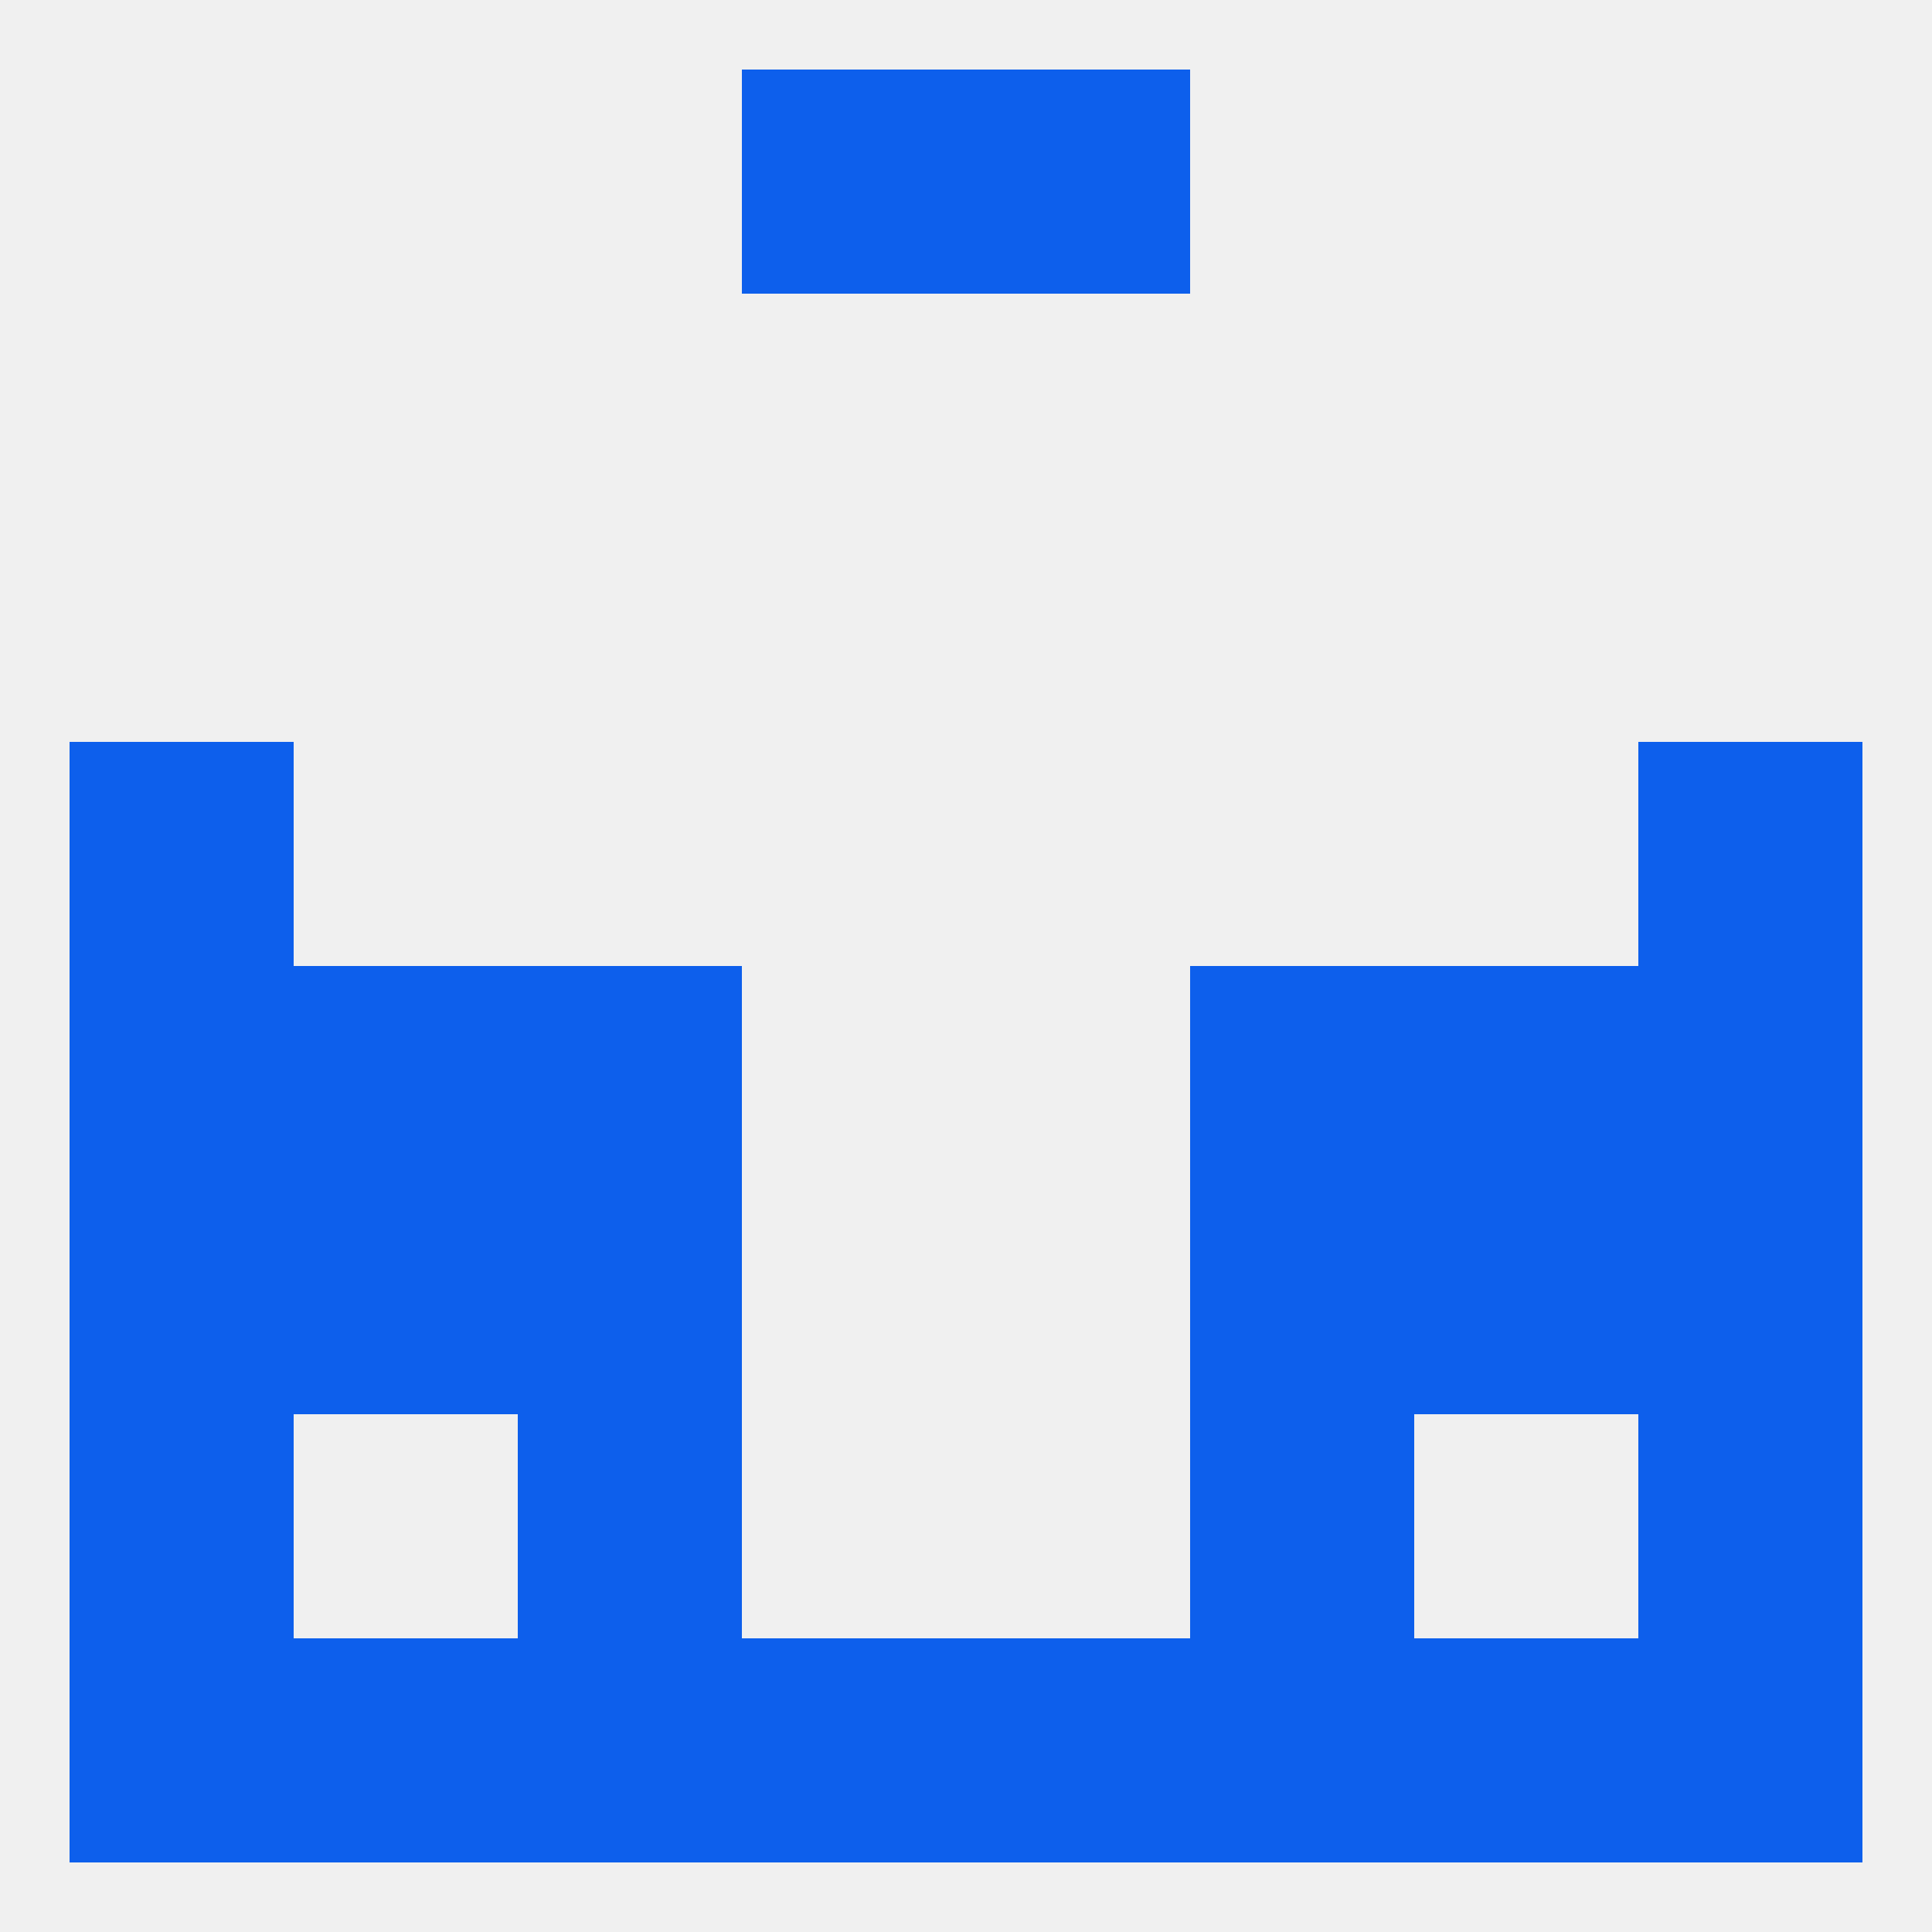
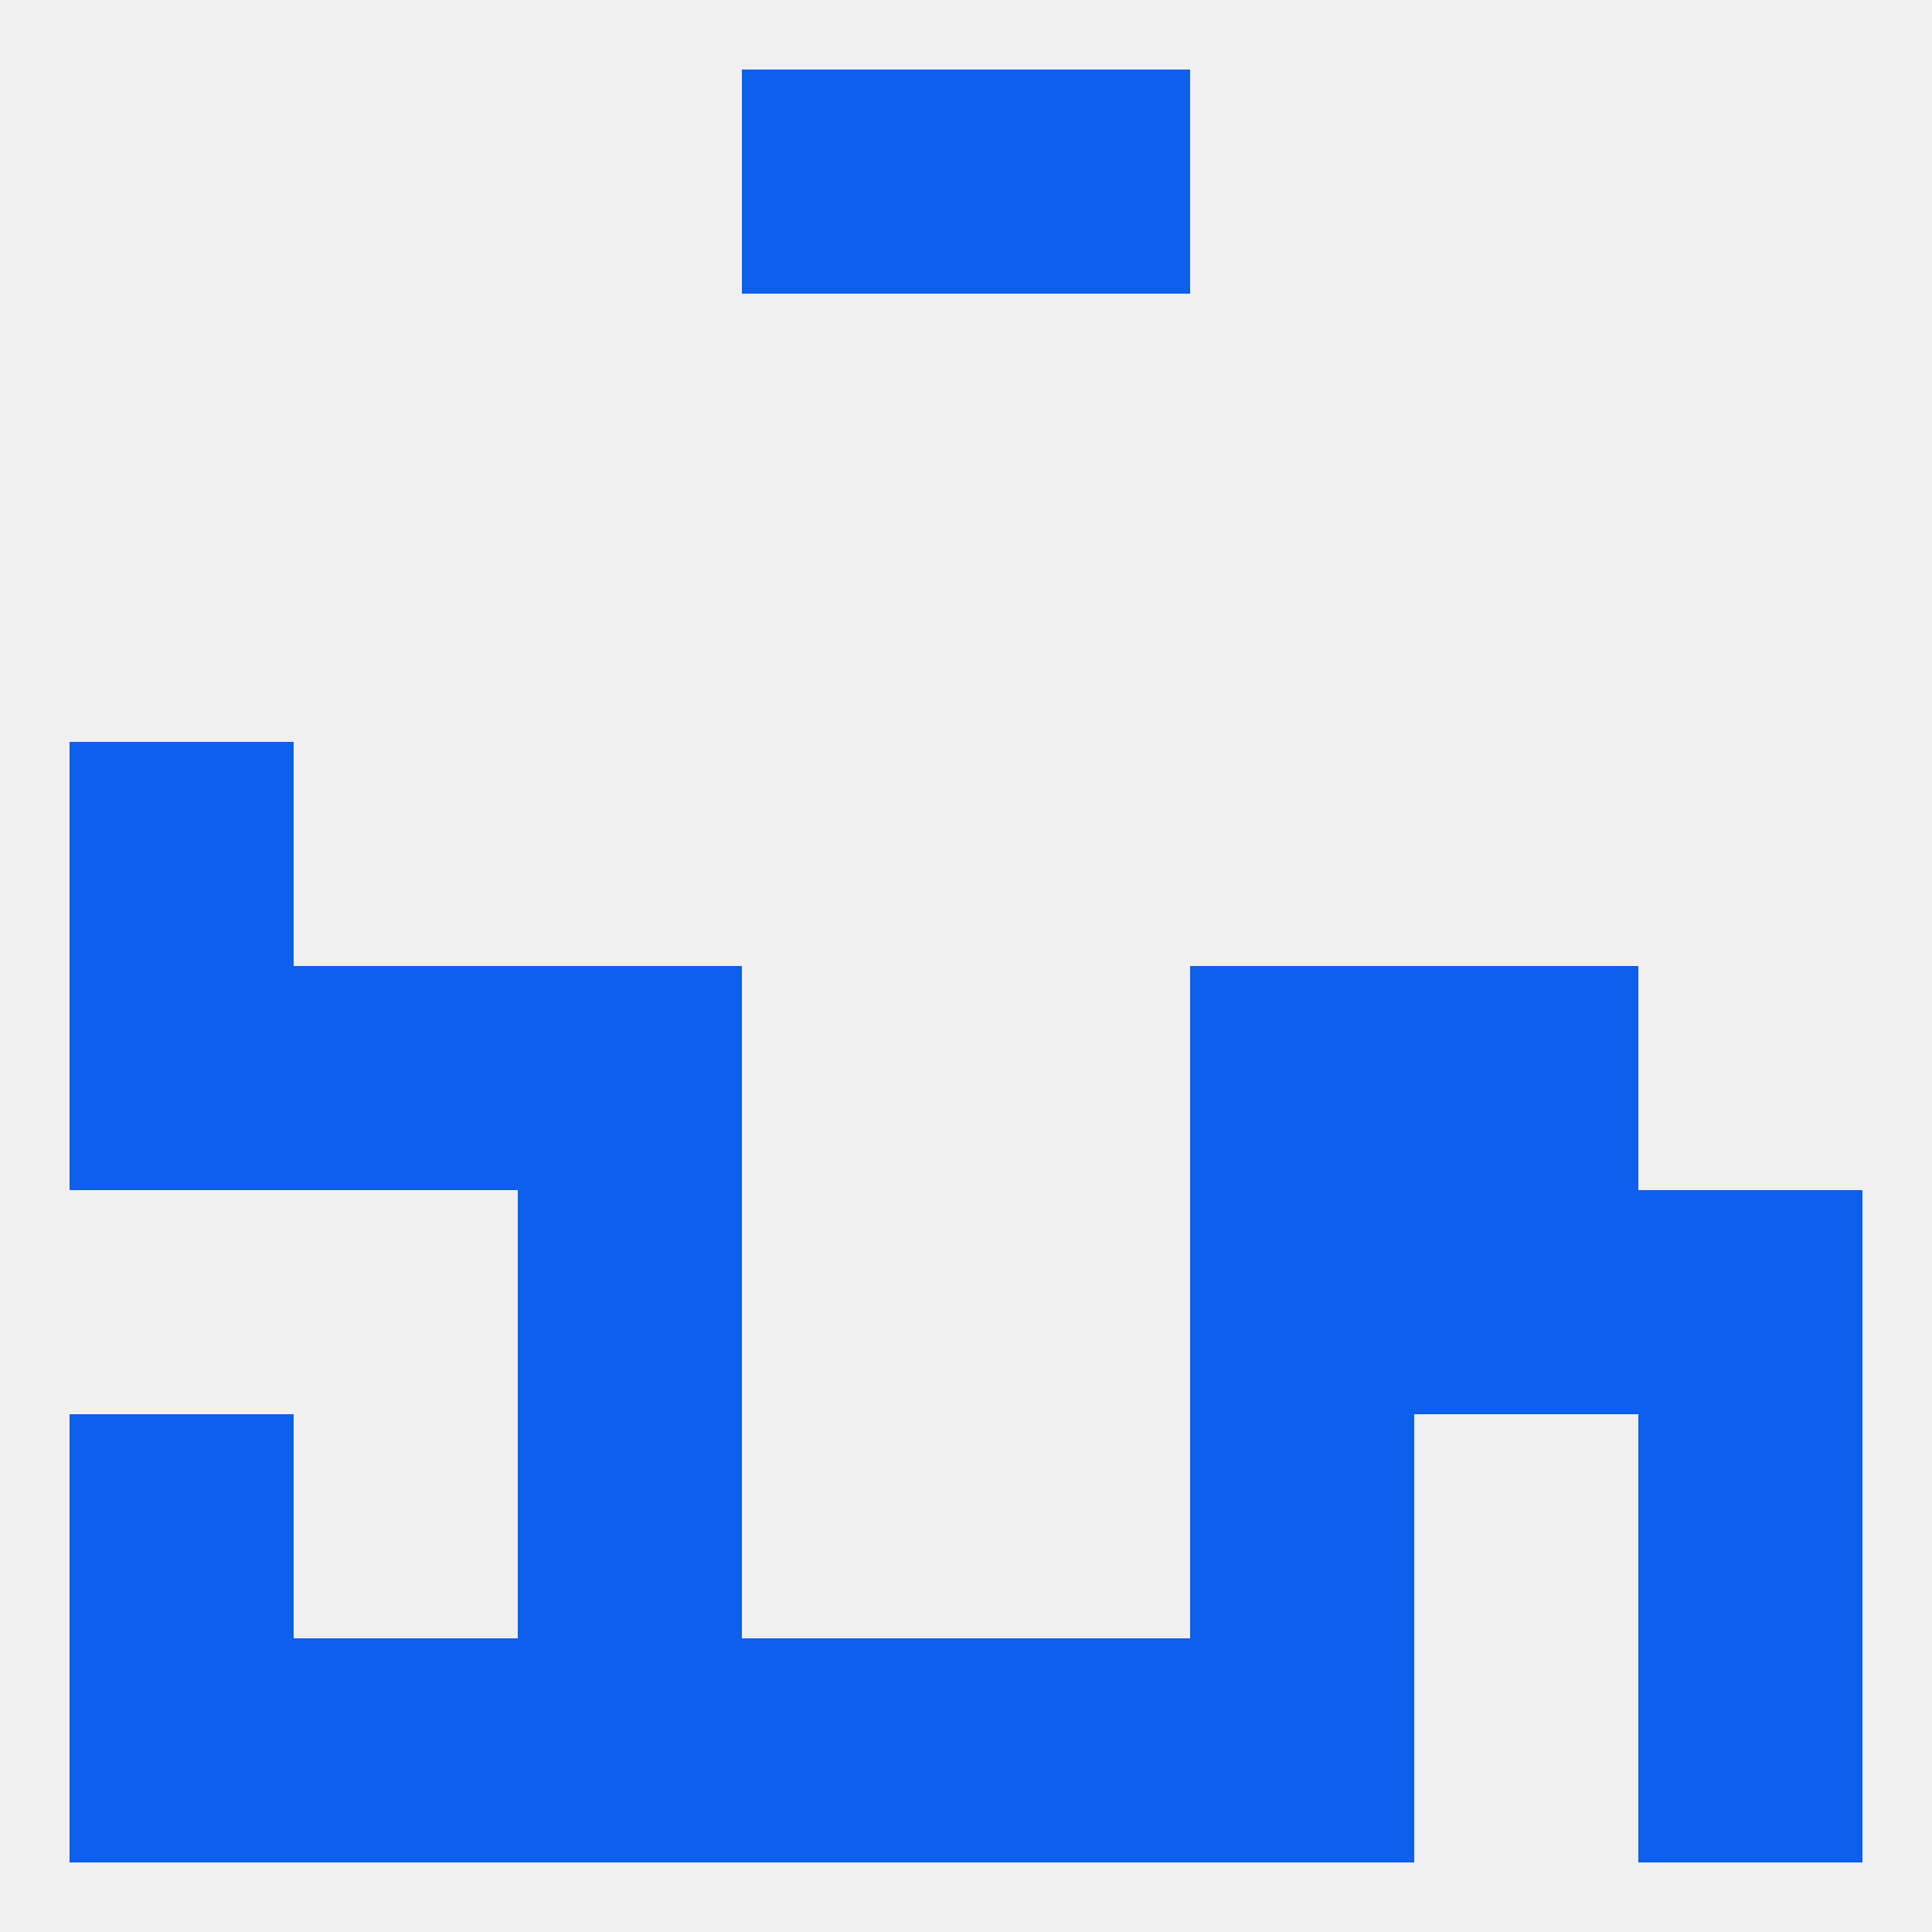
<svg xmlns="http://www.w3.org/2000/svg" version="1.1" baseprofile="full" width="250" height="250" viewBox="0 0 250 250">
  <rect width="100%" height="100%" fill="rgba(240,240,240,255)" />
-   <rect x="9" y="154" width="29" height="29" fill="rgba(13,95,236,255)" />
  <rect x="212" y="154" width="29" height="29" fill="rgba(13,95,236,255)" />
-   <rect x="38" y="154" width="29" height="29" fill="rgba(13,95,236,255)" />
  <rect x="183" y="154" width="29" height="29" fill="rgba(13,95,236,255)" />
  <rect x="67" y="154" width="29" height="29" fill="rgba(13,95,236,255)" />
  <rect x="154" y="154" width="29" height="29" fill="rgba(13,95,236,255)" />
  <rect x="9" y="183" width="29" height="29" fill="rgba(13,95,236,255)" />
  <rect x="212" y="183" width="29" height="29" fill="rgba(13,95,236,255)" />
  <rect x="67" y="183" width="29" height="29" fill="rgba(13,95,236,255)" />
  <rect x="154" y="183" width="29" height="29" fill="rgba(13,95,236,255)" />
  <rect x="96" y="212" width="29" height="29" fill="rgba(13,95,236,255)" />
  <rect x="125" y="212" width="29" height="29" fill="rgba(13,95,236,255)" />
  <rect x="9" y="212" width="29" height="29" fill="rgba(13,95,236,255)" />
  <rect x="212" y="212" width="29" height="29" fill="rgba(13,95,236,255)" />
  <rect x="38" y="212" width="29" height="29" fill="rgba(13,95,236,255)" />
-   <rect x="183" y="212" width="29" height="29" fill="rgba(13,95,236,255)" />
  <rect x="67" y="212" width="29" height="29" fill="rgba(13,95,236,255)" />
  <rect x="154" y="212" width="29" height="29" fill="rgba(13,95,236,255)" />
  <rect x="96" y="9" width="29" height="29" fill="rgba(13,95,236,255)" />
  <rect x="125" y="9" width="29" height="29" fill="rgba(13,95,236,255)" />
  <rect x="9" y="96" width="29" height="29" fill="rgba(13,95,236,255)" />
-   <rect x="212" y="96" width="29" height="29" fill="rgba(13,95,236,255)" />
  <rect x="38" y="125" width="29" height="29" fill="rgba(13,95,236,255)" />
  <rect x="183" y="125" width="29" height="29" fill="rgba(13,95,236,255)" />
  <rect x="67" y="125" width="29" height="29" fill="rgba(13,95,236,255)" />
  <rect x="154" y="125" width="29" height="29" fill="rgba(13,95,236,255)" />
  <rect x="9" y="125" width="29" height="29" fill="rgba(13,95,236,255)" />
-   <rect x="212" y="125" width="29" height="29" fill="rgba(13,95,236,255)" />
</svg>